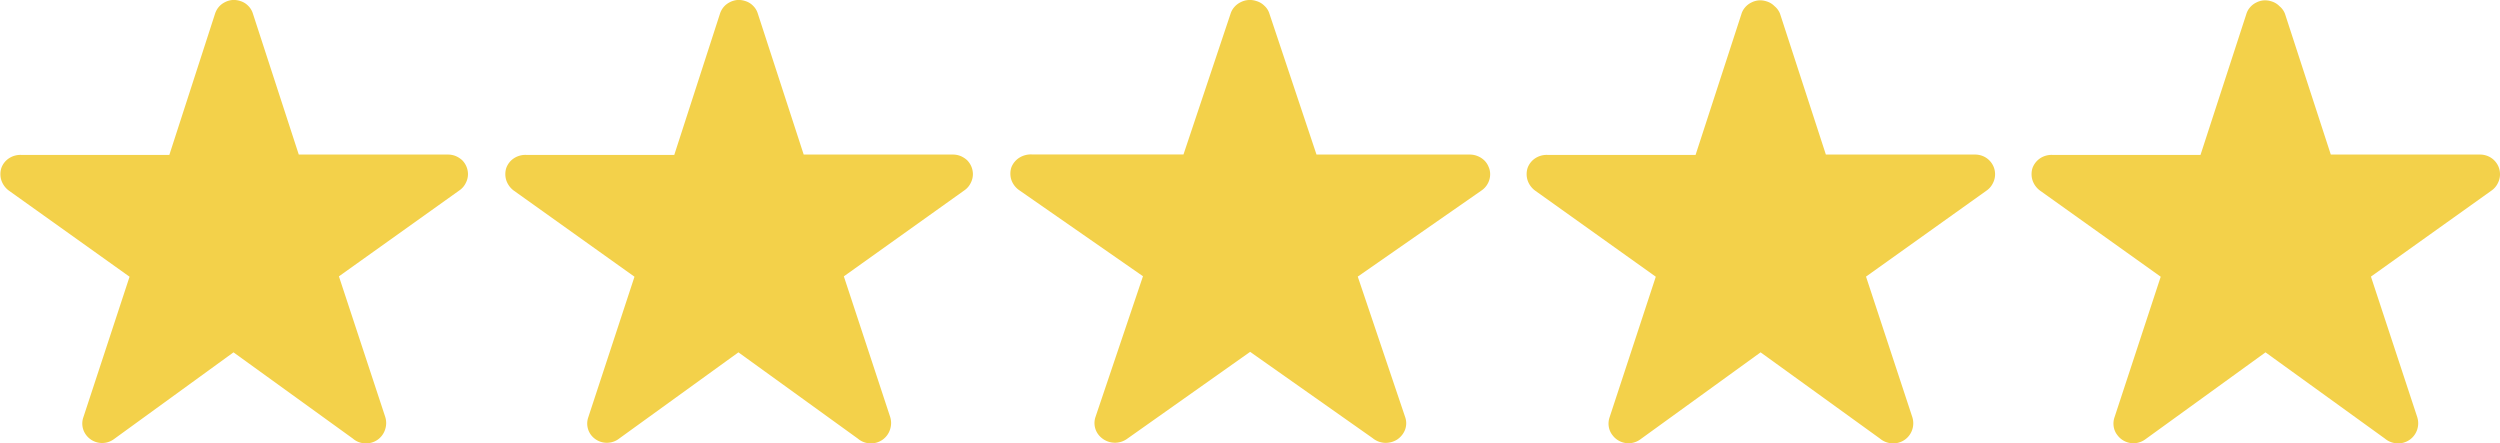
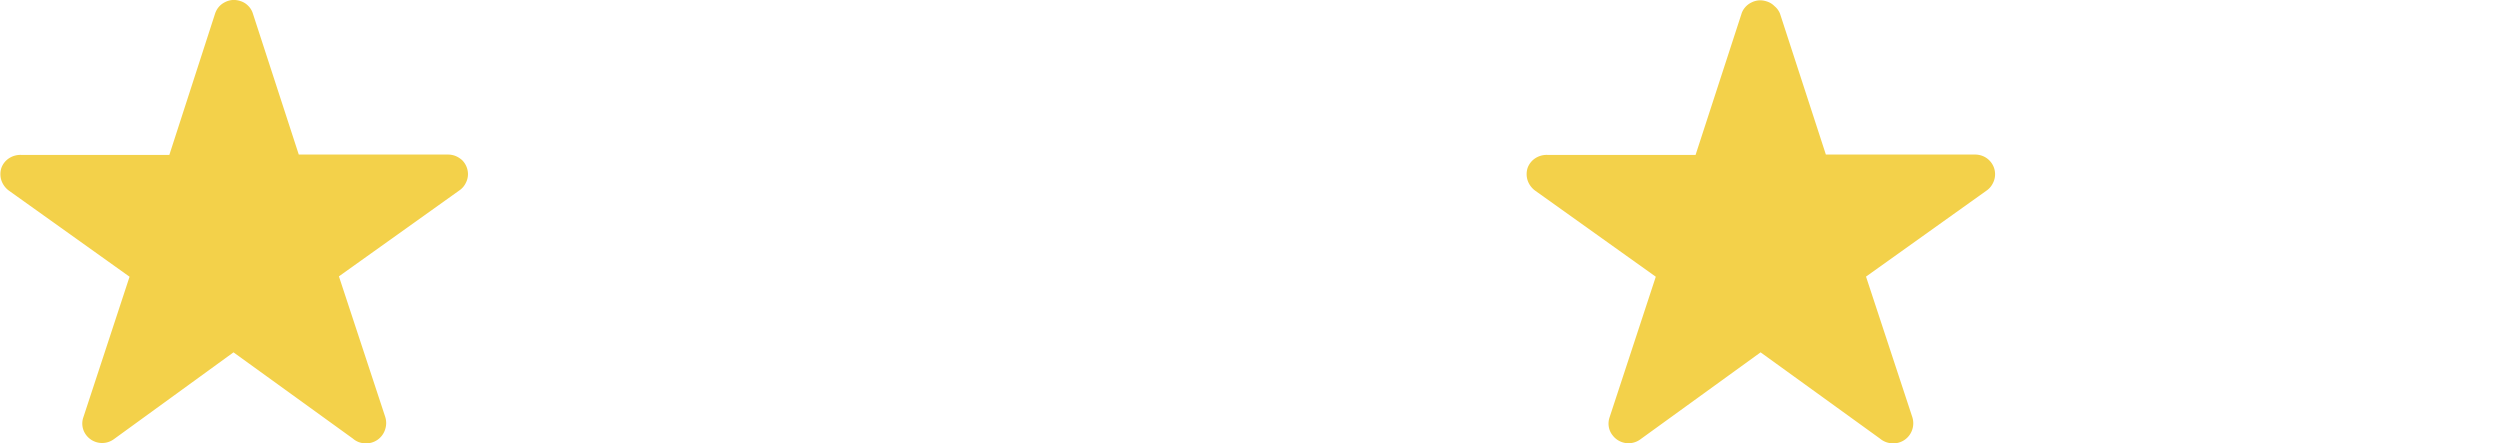
<svg xmlns="http://www.w3.org/2000/svg" id="Laag_1" data-name="Laag 1" viewBox="0 0 203 36">
  <defs>
    <style>.cls-1{fill:#f3d14a;fill-rule:evenodd;}</style>
  </defs>
-   <path class="cls-1" d="M103.08,1.12l3.82,11.43,12.44,0a1.68,1.68,0,0,1,.63.12,1.66,1.66,0,0,1,.54.34,1.47,1.47,0,0,1,.36.53,1.42,1.42,0,0,1,.13.61,1.55,1.55,0,0,1-.18.73,1.58,1.58,0,0,1-.51.58l-10.06,7,3.85,11.41a1.52,1.52,0,0,1,0,1,1.69,1.69,0,0,1-.65.82,1.74,1.74,0,0,1-1,.27,1.7,1.7,0,0,1-1-.39l-9.94-7-10,7.07a1.68,1.68,0,0,1-1.23.29,1.7,1.7,0,0,1-1.09-.64,1.54,1.54,0,0,1-.23-1.45l3.85-11.41-10.07-7a1.7,1.7,0,0,1-.62-.83,1.65,1.65,0,0,1,0-1,1.62,1.62,0,0,1,.66-.8,1.78,1.78,0,0,1,1-.26l12.32,0L99.92,1.12a1.5,1.5,0,0,1,.31-.55,1.61,1.61,0,0,1,.51-.39A1.63,1.63,0,0,1,102,.08a1.51,1.51,0,0,1,.67.39A1.42,1.42,0,0,1,103.08,1.12Z" />
-   <path class="cls-1" d="M61.54,1.12l3.72,11.43,12.12,0a1.67,1.67,0,0,1,.62.12,1.85,1.85,0,0,1,.53.34A1.62,1.62,0,0,1,79,14.13a1.55,1.55,0,0,1-.18.73,1.53,1.53,0,0,1-.49.58l-9.81,7,3.76,11.41a1.65,1.65,0,0,1,0,1A1.62,1.62,0,0,1,70.65,36a1.61,1.61,0,0,1-1-.39l-9.69-7-9.78,7.07A1.62,1.62,0,0,1,48,35.33a1.54,1.54,0,0,1-.23-1.45l3.75-11.41-9.81-7a1.72,1.72,0,0,1-.6-.83,1.65,1.65,0,0,1,0-1,1.58,1.58,0,0,1,.64-.8,1.69,1.69,0,0,1,1-.26l12,0L58.46,1.12a1.64,1.64,0,0,1,.3-.55,1.58,1.58,0,0,1,.5-.39A1.65,1.65,0,0,1,59.87,0a1.68,1.68,0,0,1,.63.08,1.49,1.49,0,0,1,.65.39A1.49,1.49,0,0,1,61.54,1.12Z" />
  <path class="cls-1" d="M20.54,1.12l3.72,11.43,12.12,0a1.67,1.67,0,0,1,.62.12,1.85,1.85,0,0,1,.53.34A1.62,1.62,0,0,1,38,14.13a1.55,1.55,0,0,1-.18.73,1.53,1.53,0,0,1-.49.58l-9.81,7,3.76,11.41a1.65,1.65,0,0,1,0,1A1.62,1.62,0,0,1,29.65,36a1.58,1.58,0,0,1-1-.39l-9.69-7L9.22,35.68A1.62,1.62,0,0,1,7,35.33a1.54,1.54,0,0,1-.23-1.45l3.75-11.41-9.81-7a1.72,1.72,0,0,1-.6-.83,1.65,1.65,0,0,1,0-1,1.58,1.58,0,0,1,.64-.8,1.69,1.69,0,0,1,1-.26l12,0L17.46,1.12a1.64,1.64,0,0,1,.3-.55,1.58,1.58,0,0,1,.5-.39A1.65,1.65,0,0,1,18.87,0a1.68,1.68,0,0,1,.63.08,1.49,1.49,0,0,1,.65.39A1.49,1.49,0,0,1,20.54,1.12Z" />
  <path class="cls-1" d="M144.54,1.12l3.72,11.43,12.12,0a1.67,1.67,0,0,1,.62.12,1.56,1.56,0,0,1,.52.34,1.61,1.61,0,0,1,.36.53,1.58,1.58,0,0,1,.12.61,1.55,1.55,0,0,1-.18.73,1.53,1.53,0,0,1-.49.58l-9.81,7,3.76,11.41a1.65,1.65,0,0,1,0,1A1.62,1.62,0,0,1,153.65,36a1.66,1.66,0,0,1-1-.39l-9.69-7-9.77,7.07a1.62,1.62,0,0,1-2.26-.35,1.47,1.47,0,0,1-.3-.7,1.59,1.59,0,0,1,.07-.75l3.75-11.41-9.81-7a1.72,1.72,0,0,1-.6-.83,1.65,1.65,0,0,1,0-1,1.58,1.58,0,0,1,.64-.8,1.69,1.69,0,0,1,1-.26l12,0,3.72-11.43a1.48,1.48,0,0,1,.3-.55,1.58,1.58,0,0,1,.5-.39,1.65,1.65,0,0,1,.61-.18,1.68,1.68,0,0,1,.63.08,1.49,1.49,0,0,1,.65.39A1.49,1.49,0,0,1,144.54,1.12Z" />
-   <path class="cls-1" d="M185.54,1.12l3.72,11.43,12.12,0a1.67,1.67,0,0,1,.62.12,1.56,1.56,0,0,1,.52.34,1.61,1.61,0,0,1,.36.53,1.58,1.58,0,0,1,.12.61,1.55,1.55,0,0,1-.18.73,1.53,1.53,0,0,1-.49.58l-9.81,7,3.76,11.41a1.65,1.65,0,0,1,0,1A1.62,1.62,0,0,1,194.65,36a1.66,1.66,0,0,1-1-.39l-9.69-7-9.77,7.07a1.62,1.62,0,0,1-2.26-.35,1.47,1.47,0,0,1-.3-.7,1.59,1.59,0,0,1,.07-.75l3.75-11.41-9.81-7a1.72,1.72,0,0,1-.6-.83,1.65,1.65,0,0,1,0-1,1.63,1.63,0,0,1,.64-.8,1.69,1.69,0,0,1,1-.26l12,0,3.72-11.43a1.48,1.48,0,0,1,.3-.55,1.58,1.58,0,0,1,.5-.39,1.65,1.65,0,0,1,.61-.18,1.68,1.68,0,0,1,.63.08,1.49,1.49,0,0,1,.65.39A1.49,1.49,0,0,1,185.54,1.12Z" />
</svg>